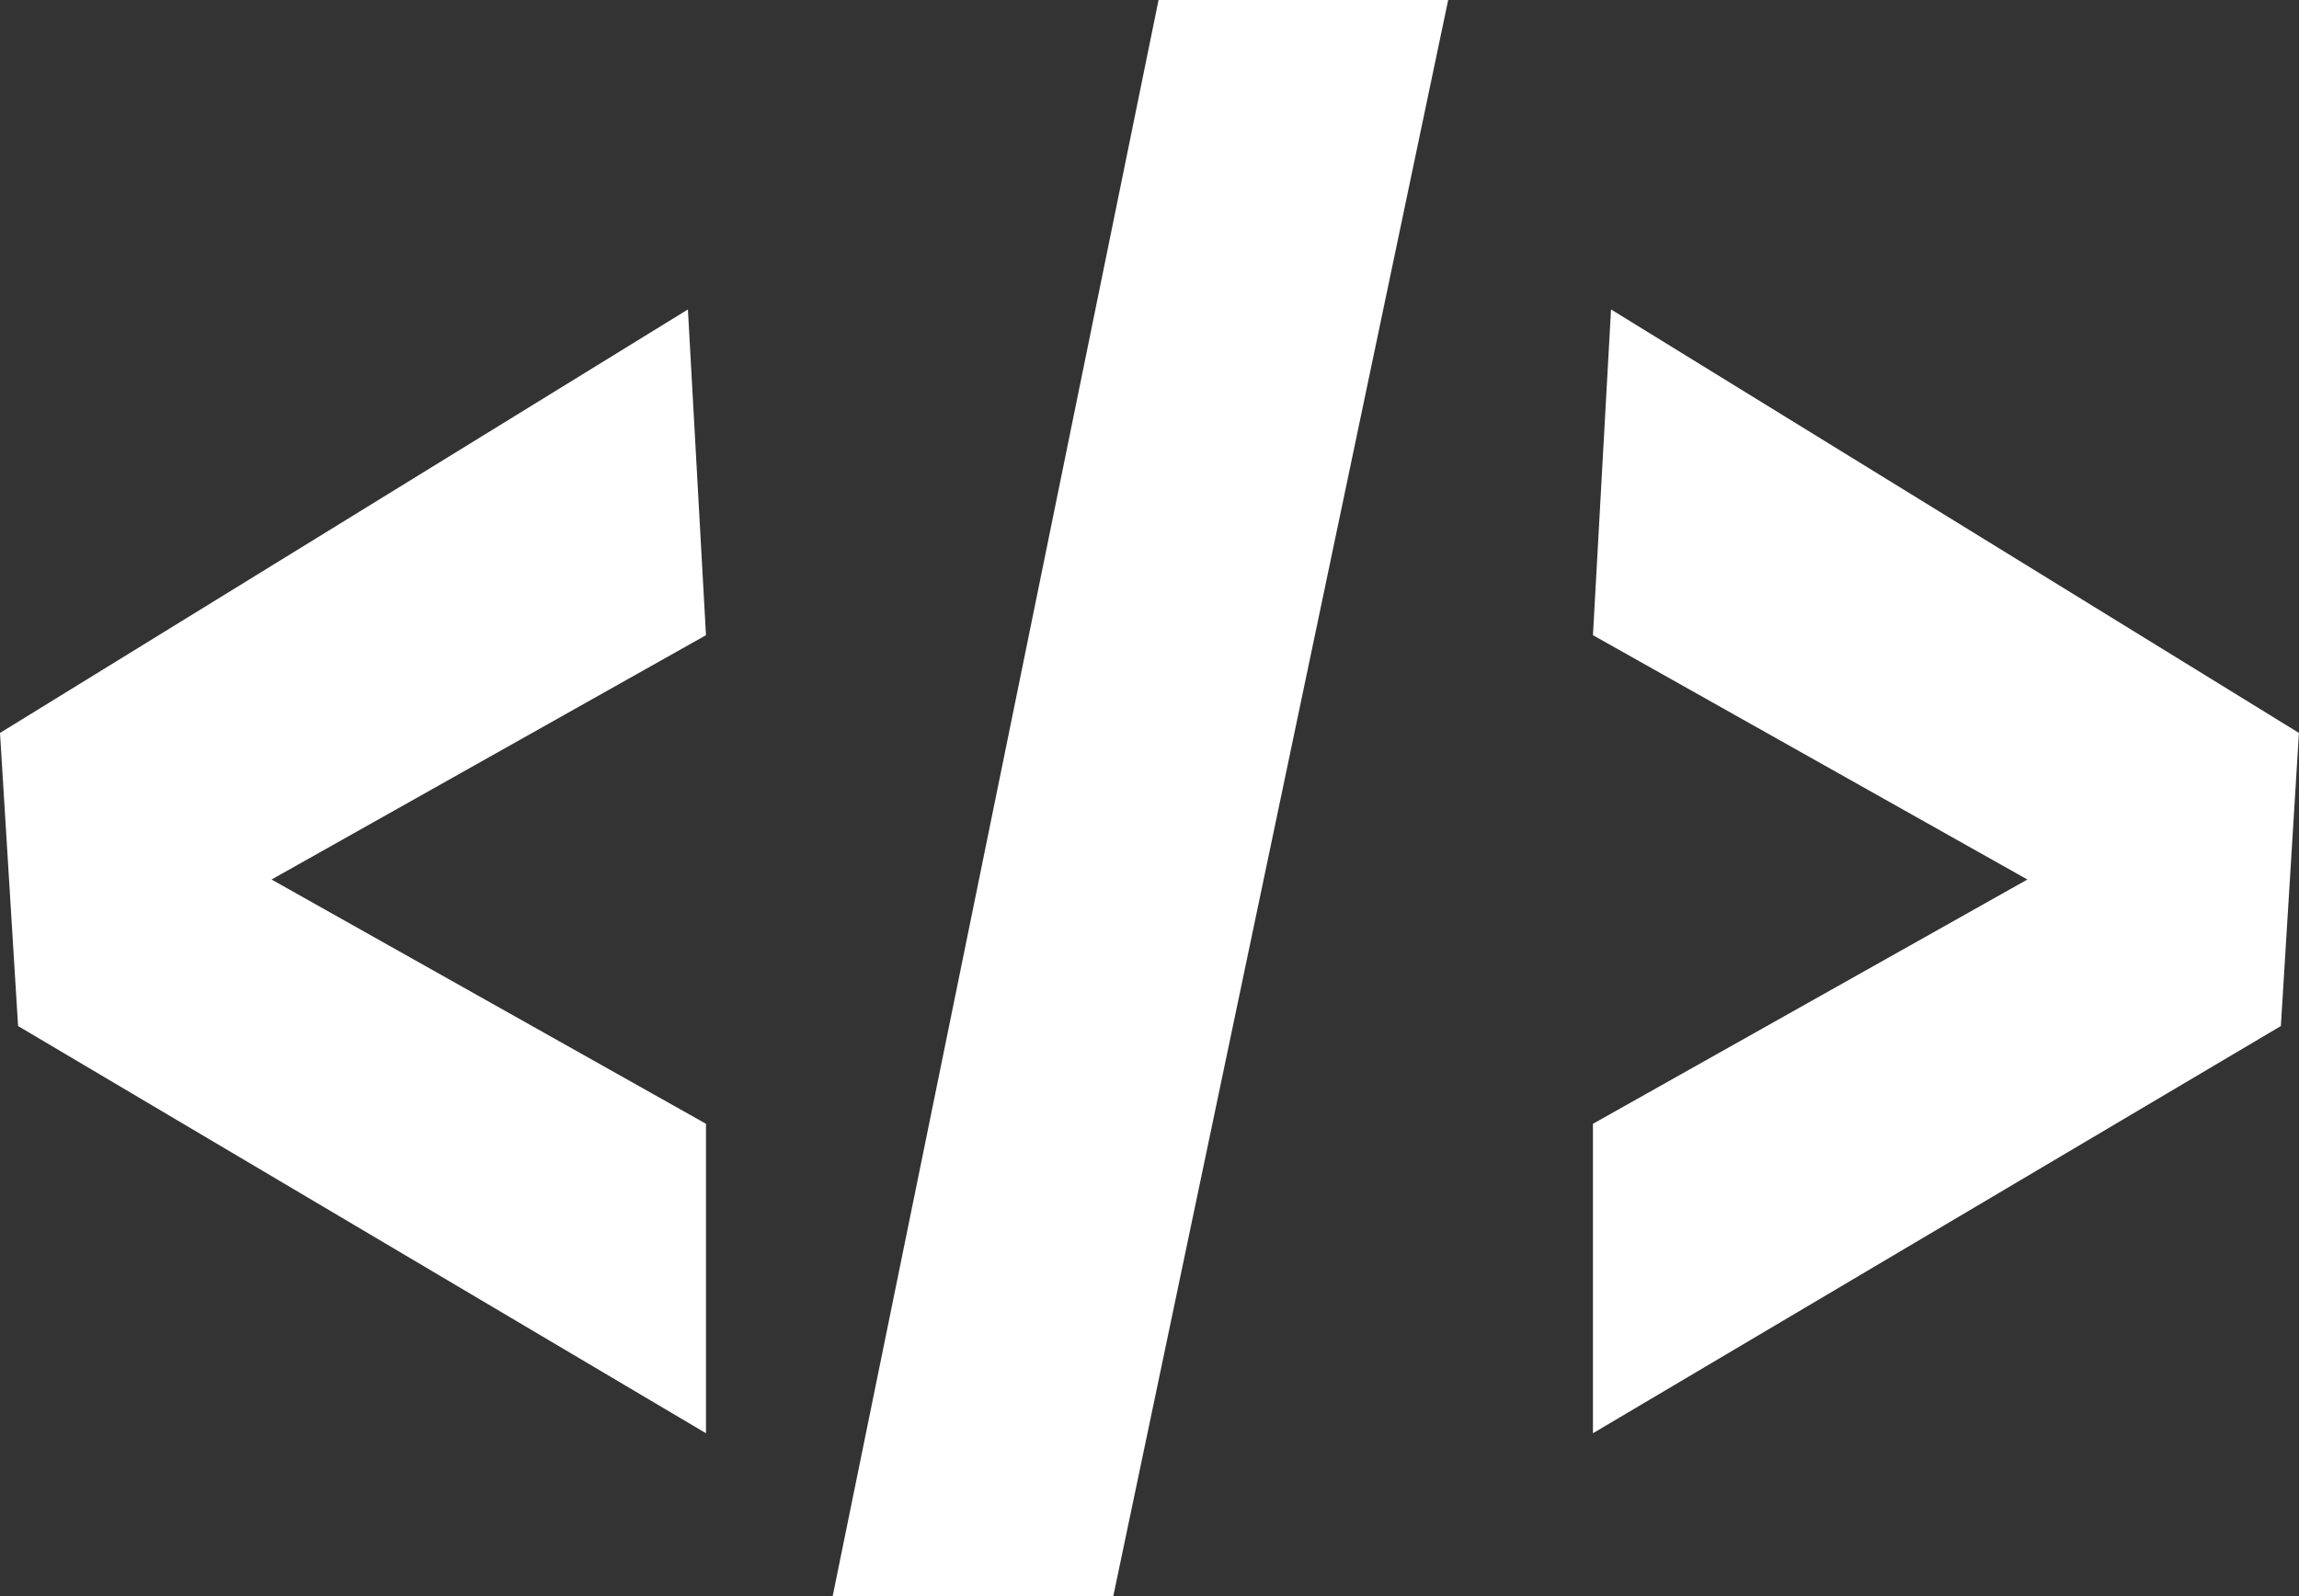
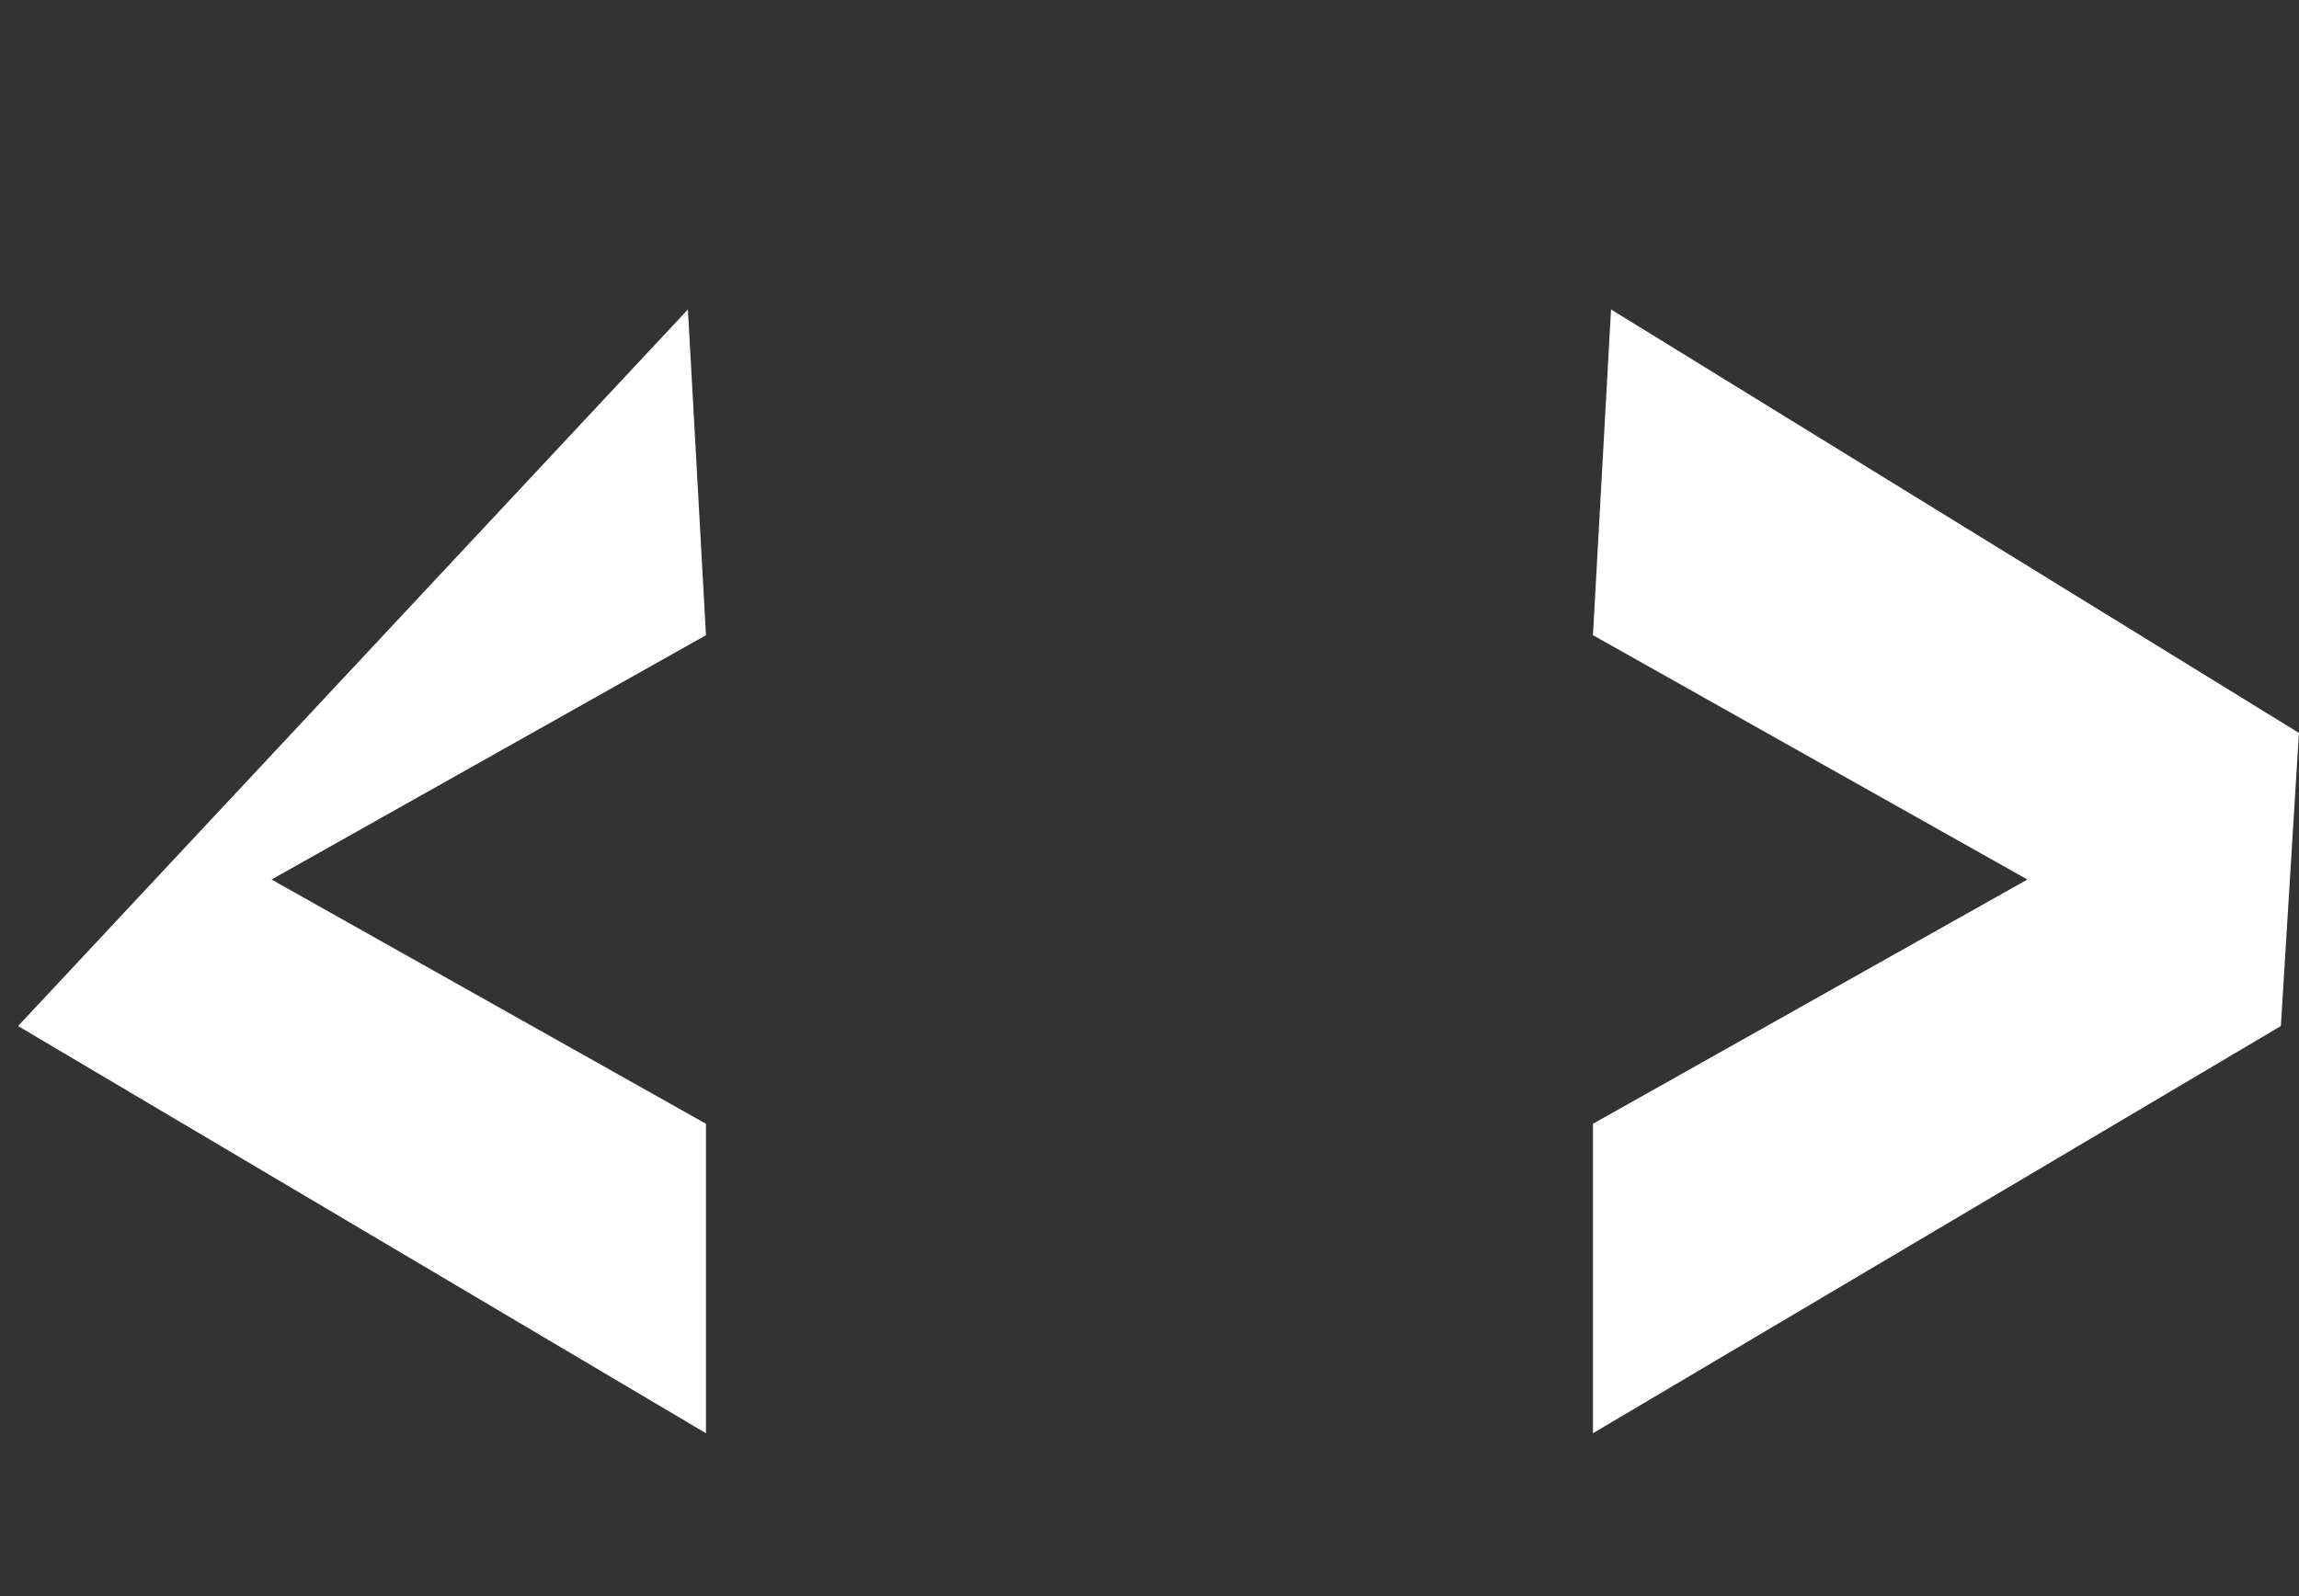
<svg xmlns="http://www.w3.org/2000/svg" xmlns:ns1="http://www.bohemiancoding.com/sketch/ns" width="36px" height="25px" viewBox="0 0 36 25" version="1.1">
  <rect x="0" y="0" width="36" height="25" fill="#333333" stroke="none" />
  <title>icon-development</title>
  <desc>Created with Sketch.</desc>
  <defs />
  <g id="Homepage---Devrandom" stroke="none" stroke-width="1" fill="none" fill-rule="evenodd" ns1:type="MSPage">
    <g id="Devrandom---Home" ns1:type="MSArtboardGroup" transform="translate(-1384, -1165)" fill="#FFFFFF">
      <g id="section-diensten" ns1:type="MSLayerGroup" transform="translate(0, 884)">
        <g id="diensten" transform="translate(355, 130)" ns1:type="MSShapeGroup">
          <g id="icon-development" transform="translate(1029, 151)">
-             <path d="M18.142,0 L22.677,0 L17.433,25 L13.039,25 L18.142,0 Z" id="Rectangle-8" />
-             <path d="M10.772,4.847 L11.055,9.949 L4.252,13.776 L11.055,17.602 L11.055,22.449 L0.283,16.071 L0,11.48 L10.772,4.847 Z" id="Path-51" />
+             <path d="M10.772,4.847 L11.055,9.949 L4.252,13.776 L11.055,17.602 L11.055,22.449 L0.283,16.071 L10.772,4.847 Z" id="Path-51" />
            <path d="M35.717,4.847 L36,9.949 L29.197,13.776 L36,17.602 L36,22.449 L25.228,16.071 L24.945,11.48 L35.717,4.847 Z" id="Path-52" transform="translate(30.472, 13.648) scale(-1, 1) translate(-30.472, -13.648) " />
          </g>
        </g>
      </g>
    </g>
  </g>
</svg>